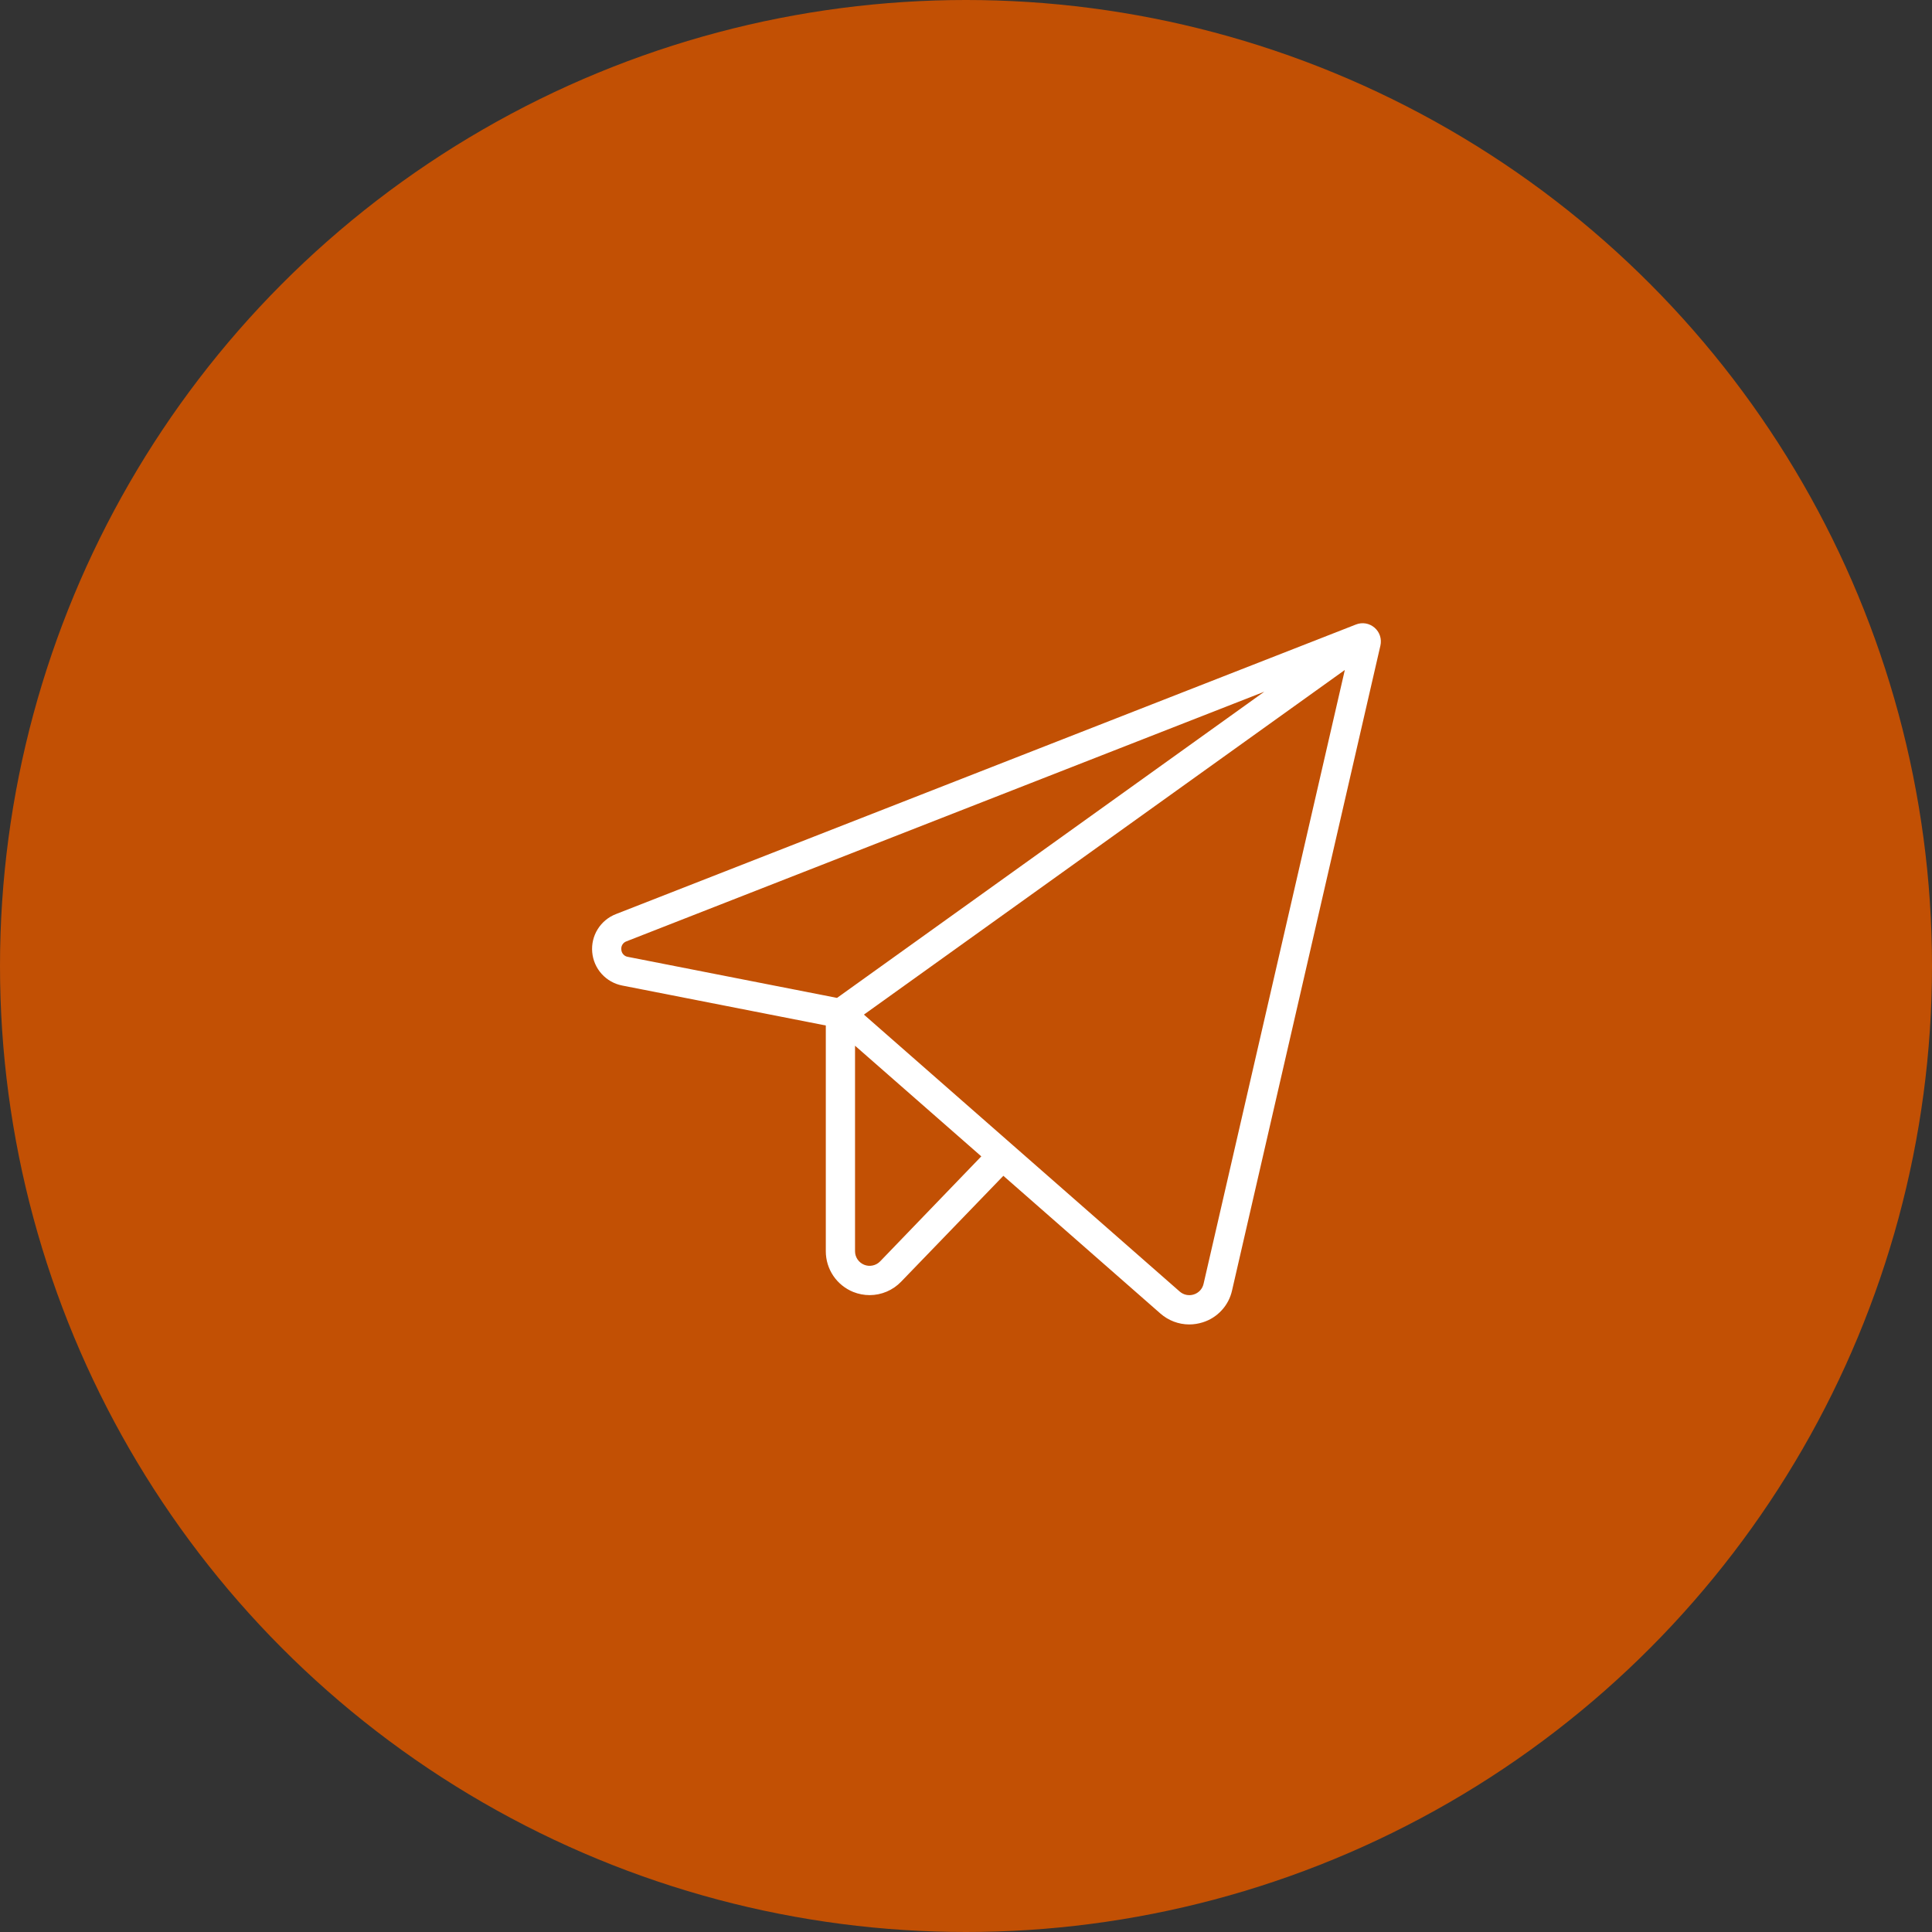
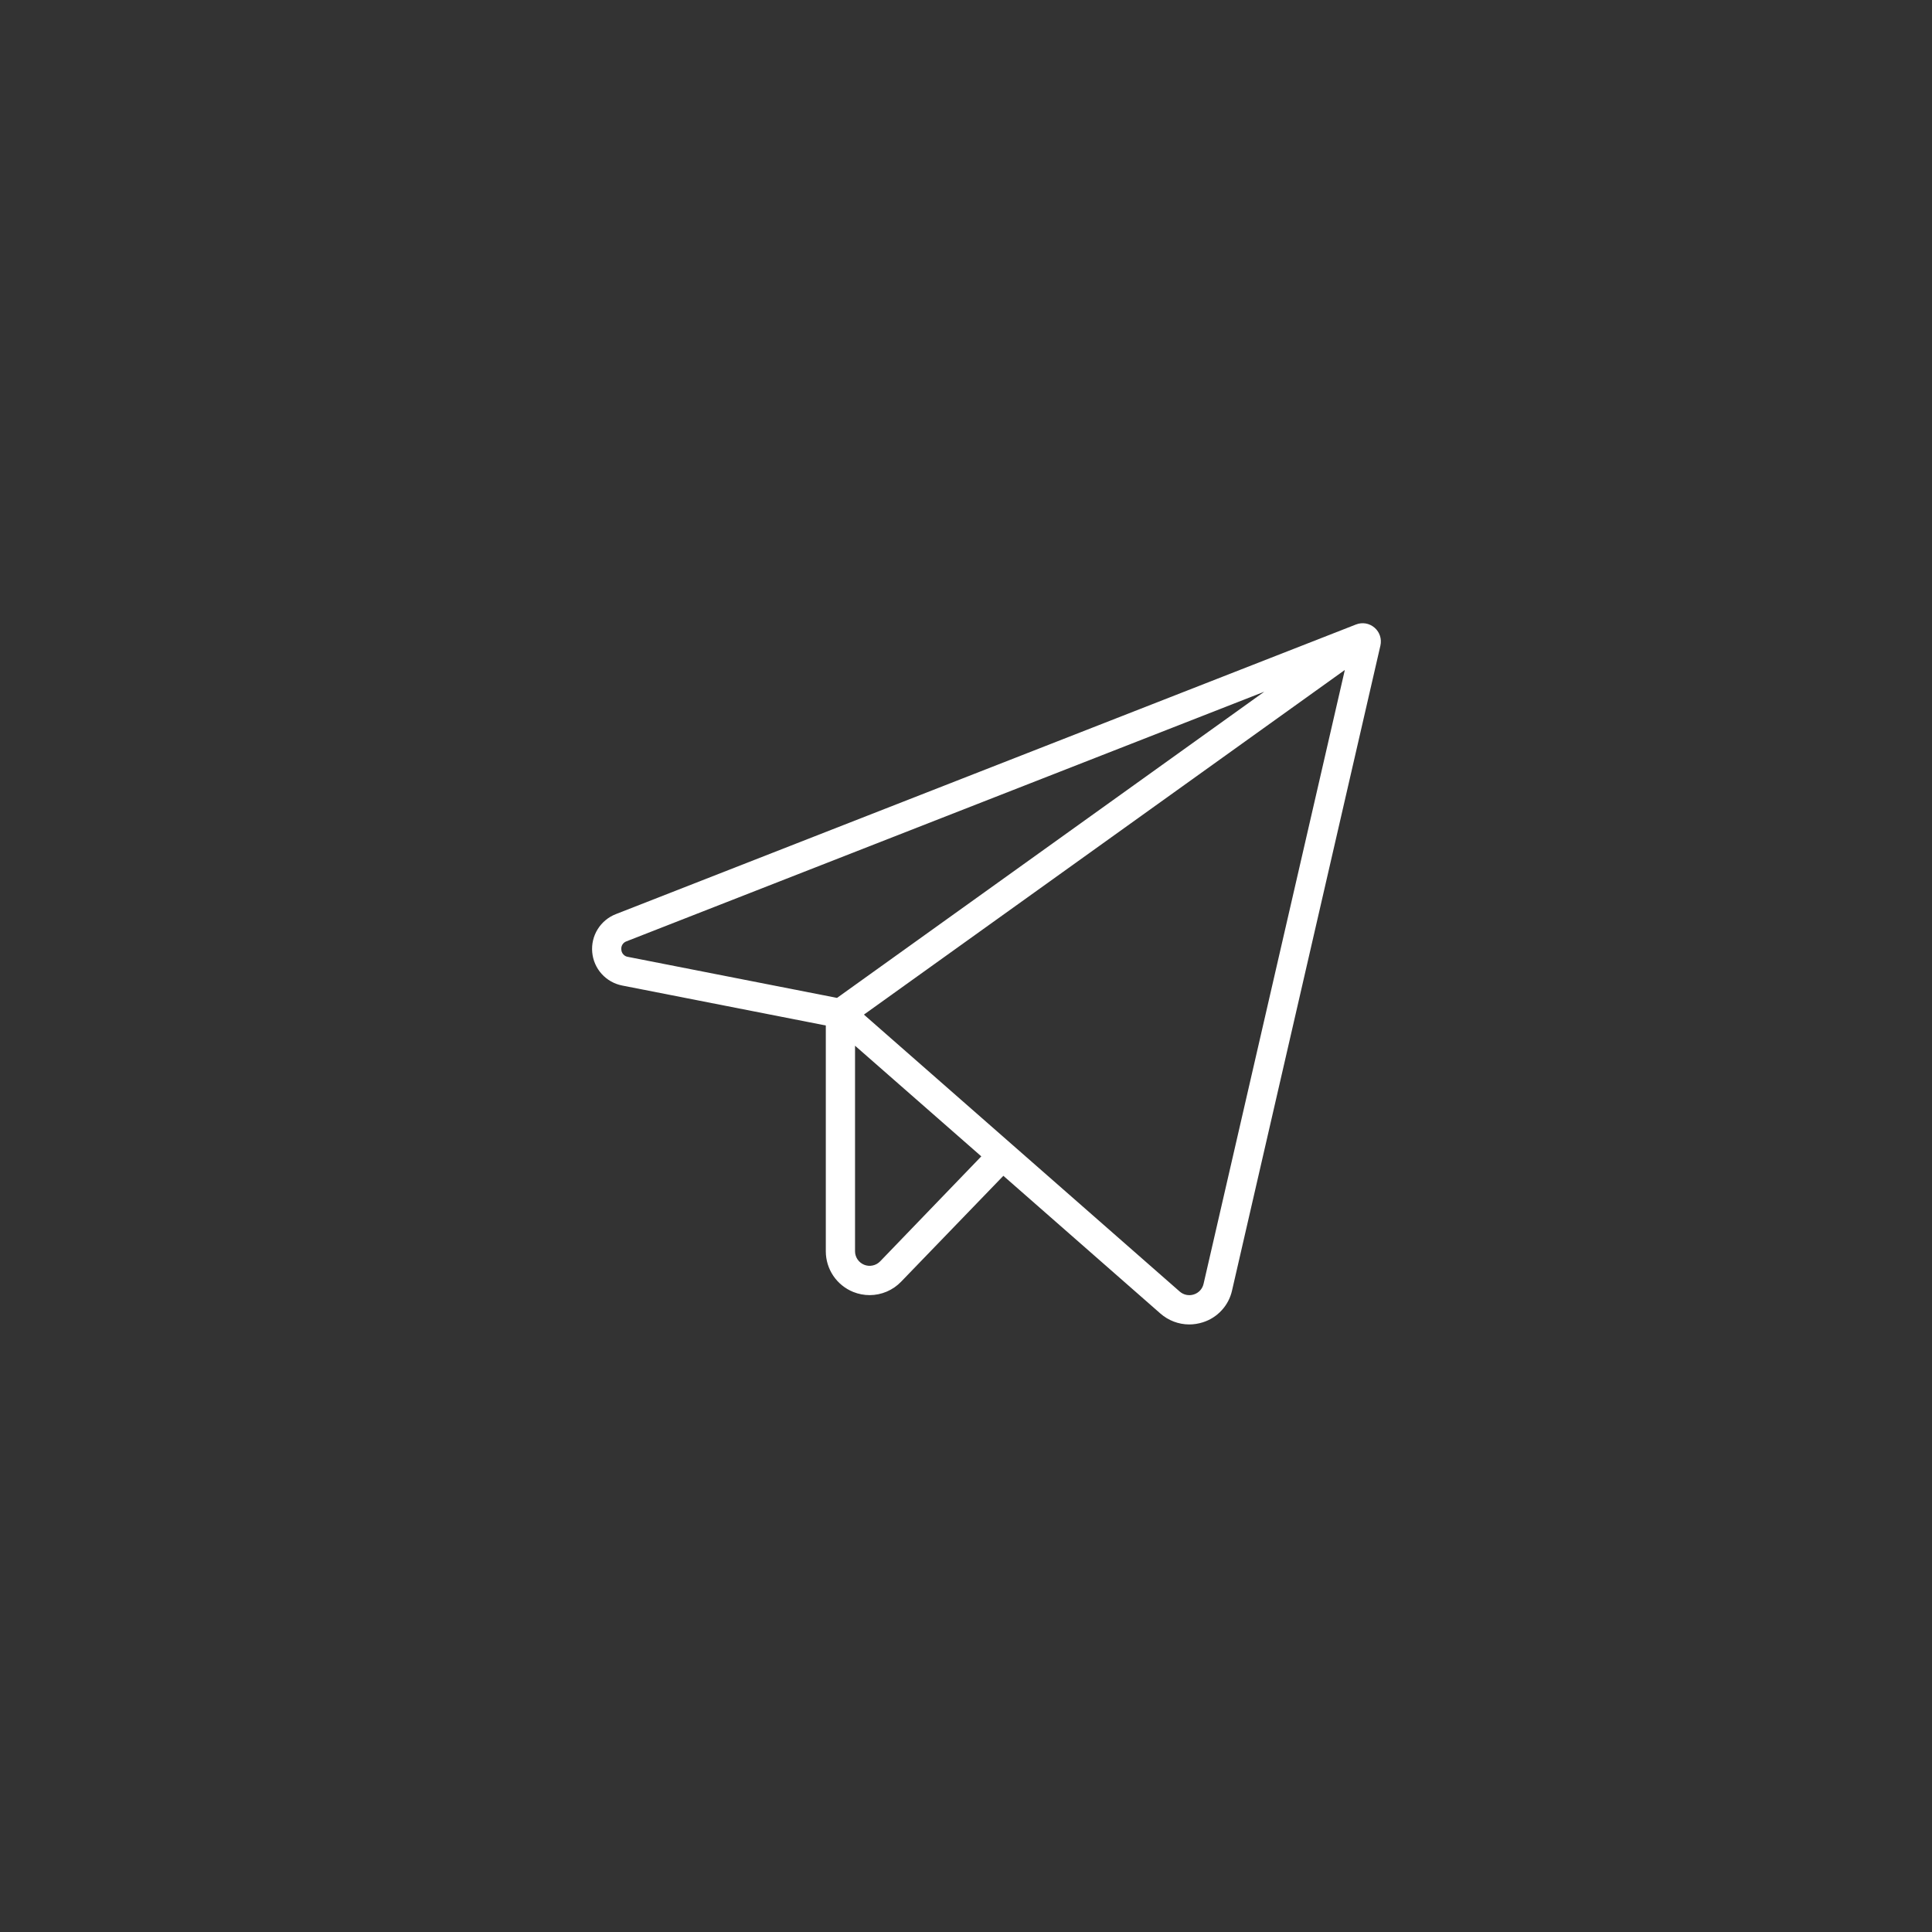
<svg xmlns="http://www.w3.org/2000/svg" width="62" height="62" viewBox="0 0 62 62" fill="none">
  <rect x="0" y="0" width="62" height="62" fill="#333333" stroke="none" />
-   <circle cx="31" cy="31" r="31" fill="#C25004" />
  <path d="M44.111 20.143C44.03 20.073 43.932 20.026 43.827 20.008C43.721 19.99 43.613 20.002 43.514 20.041L19.764 29.335C19.522 29.429 19.317 29.599 19.18 29.82C19.043 30.04 18.982 30.299 19.005 30.558C19.028 30.817 19.134 31.061 19.308 31.254C19.483 31.447 19.714 31.578 19.969 31.627L26.501 32.909V40.156C26.501 40.436 26.585 40.71 26.742 40.943C26.899 41.175 27.122 41.355 27.381 41.46C27.549 41.527 27.727 41.562 27.908 41.562C28.096 41.562 28.283 41.523 28.457 41.449C28.63 41.375 28.787 41.267 28.918 41.131L32.199 37.733L37.238 42.152C37.494 42.377 37.822 42.502 38.163 42.503C38.312 42.503 38.459 42.479 38.601 42.434C38.833 42.361 39.042 42.228 39.206 42.048C39.371 41.869 39.485 41.65 39.538 41.412L44.299 20.717C44.322 20.613 44.318 20.505 44.285 20.404C44.252 20.303 44.192 20.212 44.111 20.143ZM19.939 30.474C19.932 30.417 19.945 30.36 19.975 30.311C20.005 30.263 20.051 30.227 20.105 30.208L40.572 22.198L26.861 32.024L20.151 30.707C20.094 30.699 20.042 30.671 20.003 30.628C19.965 30.586 19.942 30.531 19.939 30.474ZM28.244 40.479C28.179 40.546 28.096 40.592 28.005 40.611C27.914 40.631 27.819 40.623 27.733 40.588C27.646 40.553 27.573 40.493 27.52 40.417C27.468 40.34 27.439 40.249 27.439 40.156V33.558L31.491 37.109L28.244 40.479ZM38.624 41.199C38.606 41.279 38.568 41.352 38.513 41.412C38.457 41.472 38.387 41.517 38.309 41.541C38.232 41.566 38.149 41.57 38.069 41.553C37.989 41.536 37.915 41.498 37.855 41.444L27.724 32.56L43.157 21.5L38.624 41.199Z" fill="white" />
</svg>